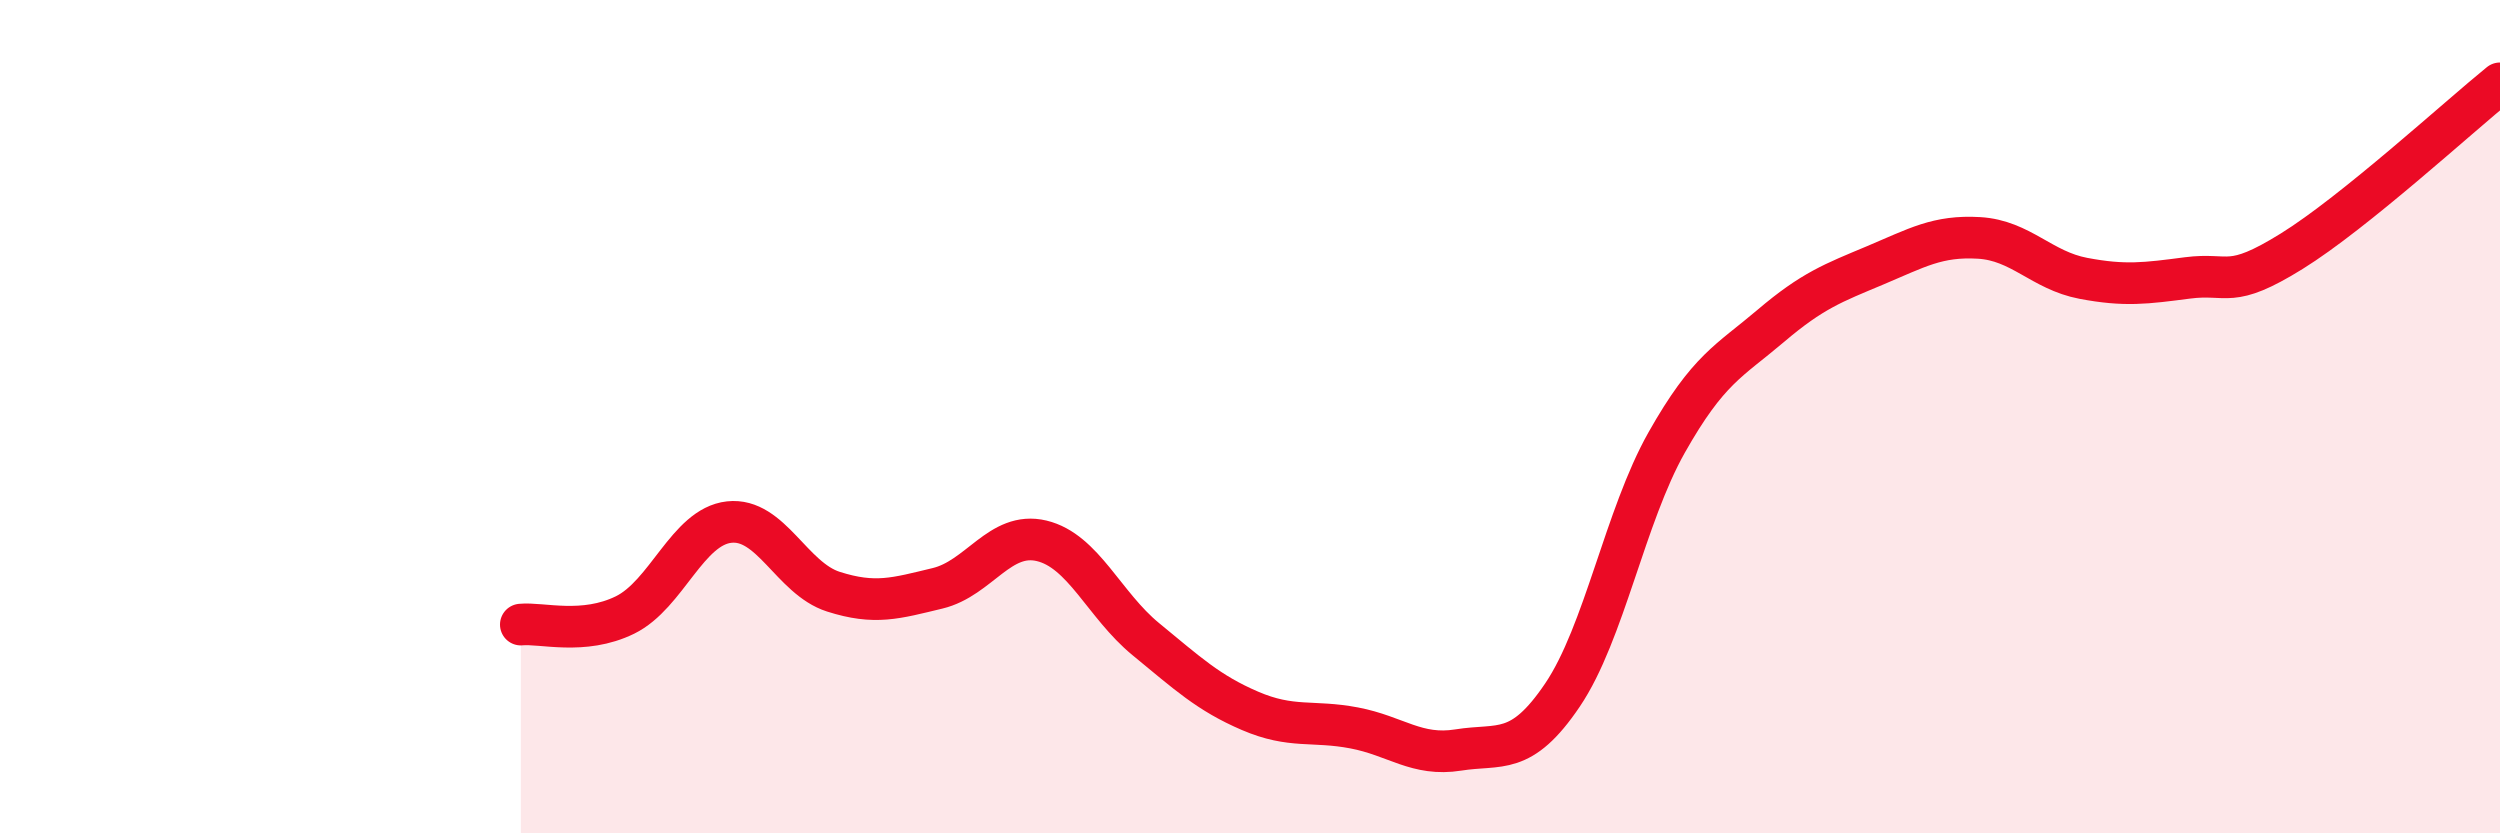
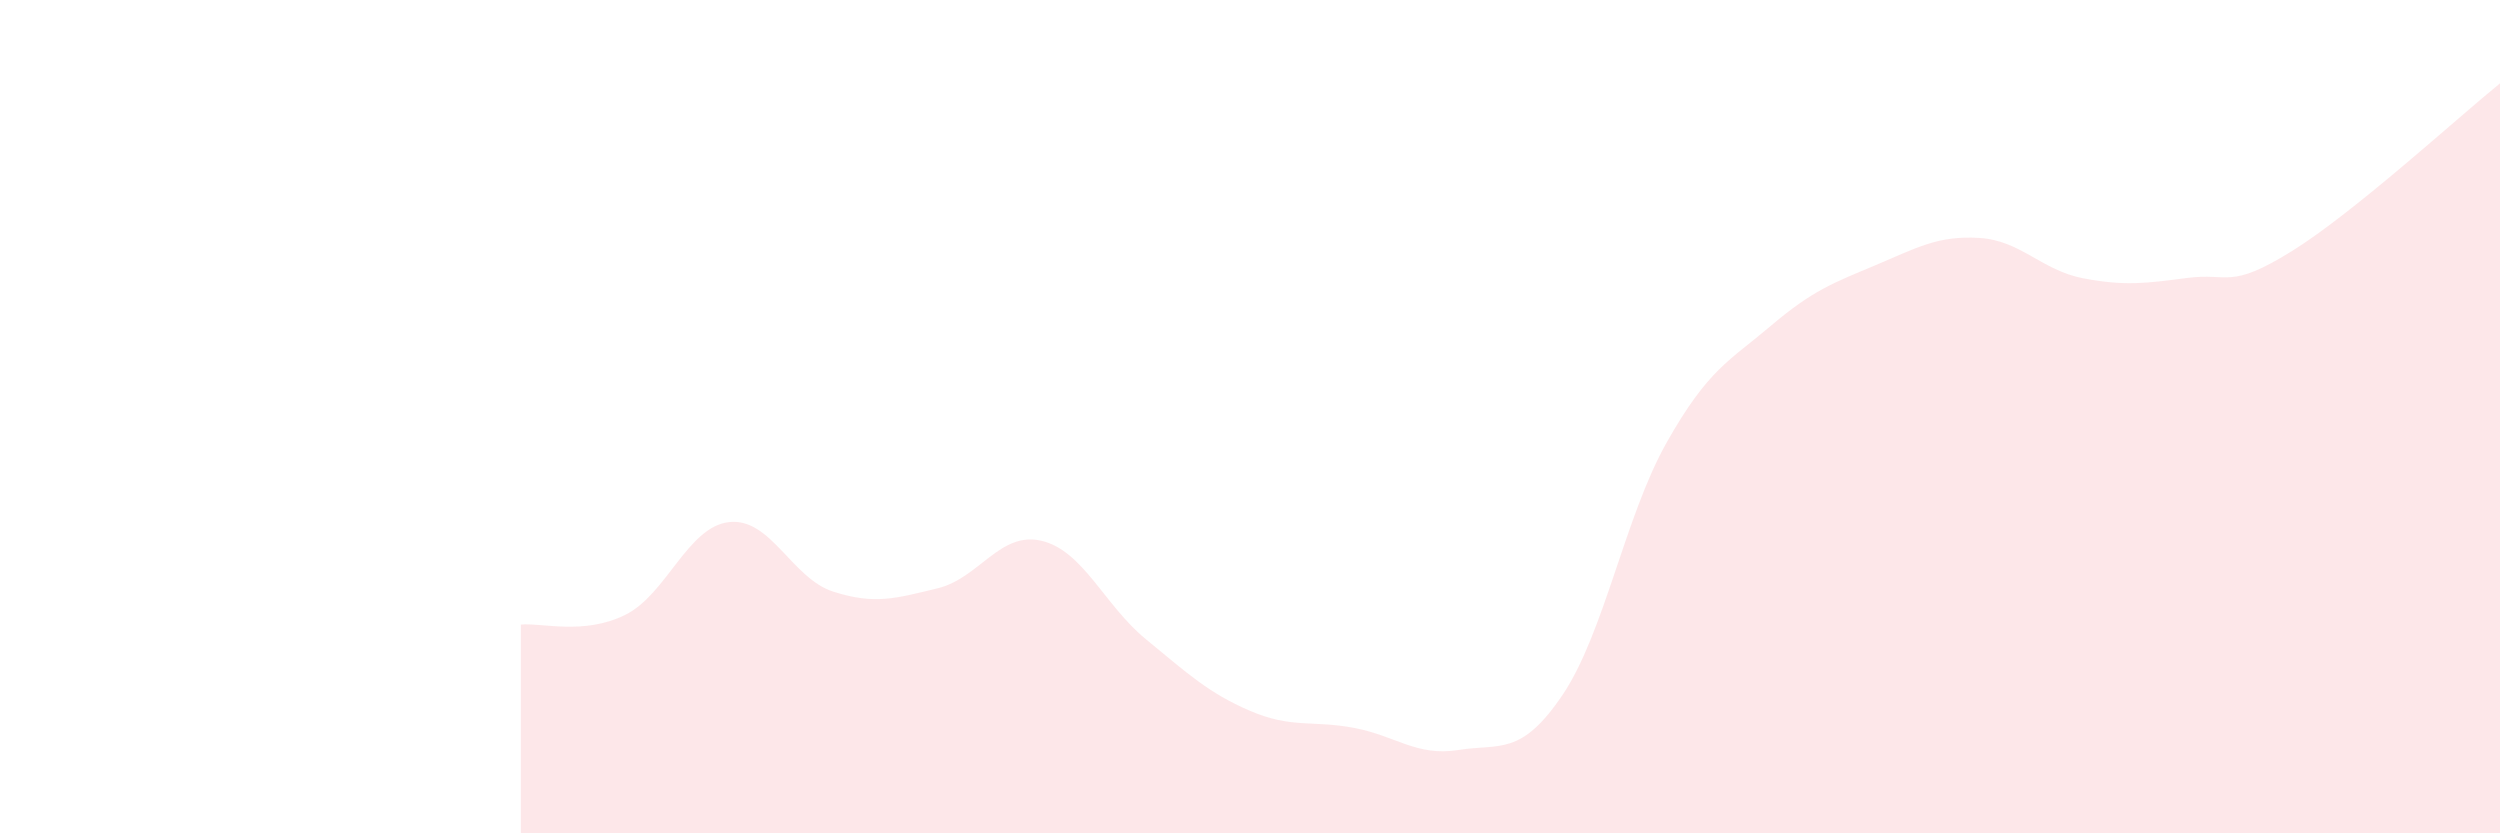
<svg xmlns="http://www.w3.org/2000/svg" width="60" height="20" viewBox="0 0 60 20">
  <path d="M 12.5,14.99 C 13,14.94 14,15.25 15,14.76 C 16,14.27 16.5,12.64 17.5,12.53 C 18.5,12.42 19,13.88 20,14.2 C 21,14.52 21.5,14.36 22.5,14.12 C 23.5,13.88 24,12.74 25,12.98 C 26,13.22 26.5,14.52 27.5,15.34 C 28.5,16.16 29,16.63 30,17.06 C 31,17.49 31.5,17.28 32.5,17.47 C 33.5,17.66 34,18.16 35,18 C 36,17.84 36.5,18.16 37.5,16.68 C 38.5,15.2 39,12.39 40,10.62 C 41,8.85 41.5,8.67 42.5,7.82 C 43.5,6.97 44,6.79 45,6.37 C 46,5.95 46.5,5.65 47.5,5.71 C 48.5,5.77 49,6.49 50,6.68 C 51,6.87 51.5,6.8 52.5,6.67 C 53.5,6.54 53.5,6.96 55,6.03 C 56.5,5.1 59,2.81 60,2L60 20L12.5 20Z" fill="#EB0A25" opacity="0.1" stroke-linecap="round" stroke-linejoin="round" />
-   <path d="M 12.5,14.99 C 13,14.94 14,15.25 15,14.76 C 16,14.27 16.5,12.64 17.5,12.53 C 18.5,12.42 19,13.88 20,14.2 C 21,14.52 21.5,14.36 22.5,14.12 C 23.5,13.88 24,12.74 25,12.98 C 26,13.22 26.5,14.52 27.5,15.34 C 28.5,16.16 29,16.63 30,17.06 C 31,17.49 31.5,17.28 32.5,17.47 C 33.5,17.66 34,18.16 35,18 C 36,17.84 36.5,18.16 37.5,16.68 C 38.5,15.2 39,12.39 40,10.62 C 41,8.85 41.5,8.67 42.5,7.82 C 43.5,6.97 44,6.79 45,6.37 C 46,5.95 46.5,5.65 47.5,5.71 C 48.5,5.77 49,6.49 50,6.68 C 51,6.87 51.5,6.8 52.5,6.67 C 53.5,6.54 53.5,6.96 55,6.03 C 56.5,5.1 59,2.81 60,2" stroke="#EB0A25" stroke-width="1" fill="none" stroke-linecap="round" stroke-linejoin="round" />
</svg>